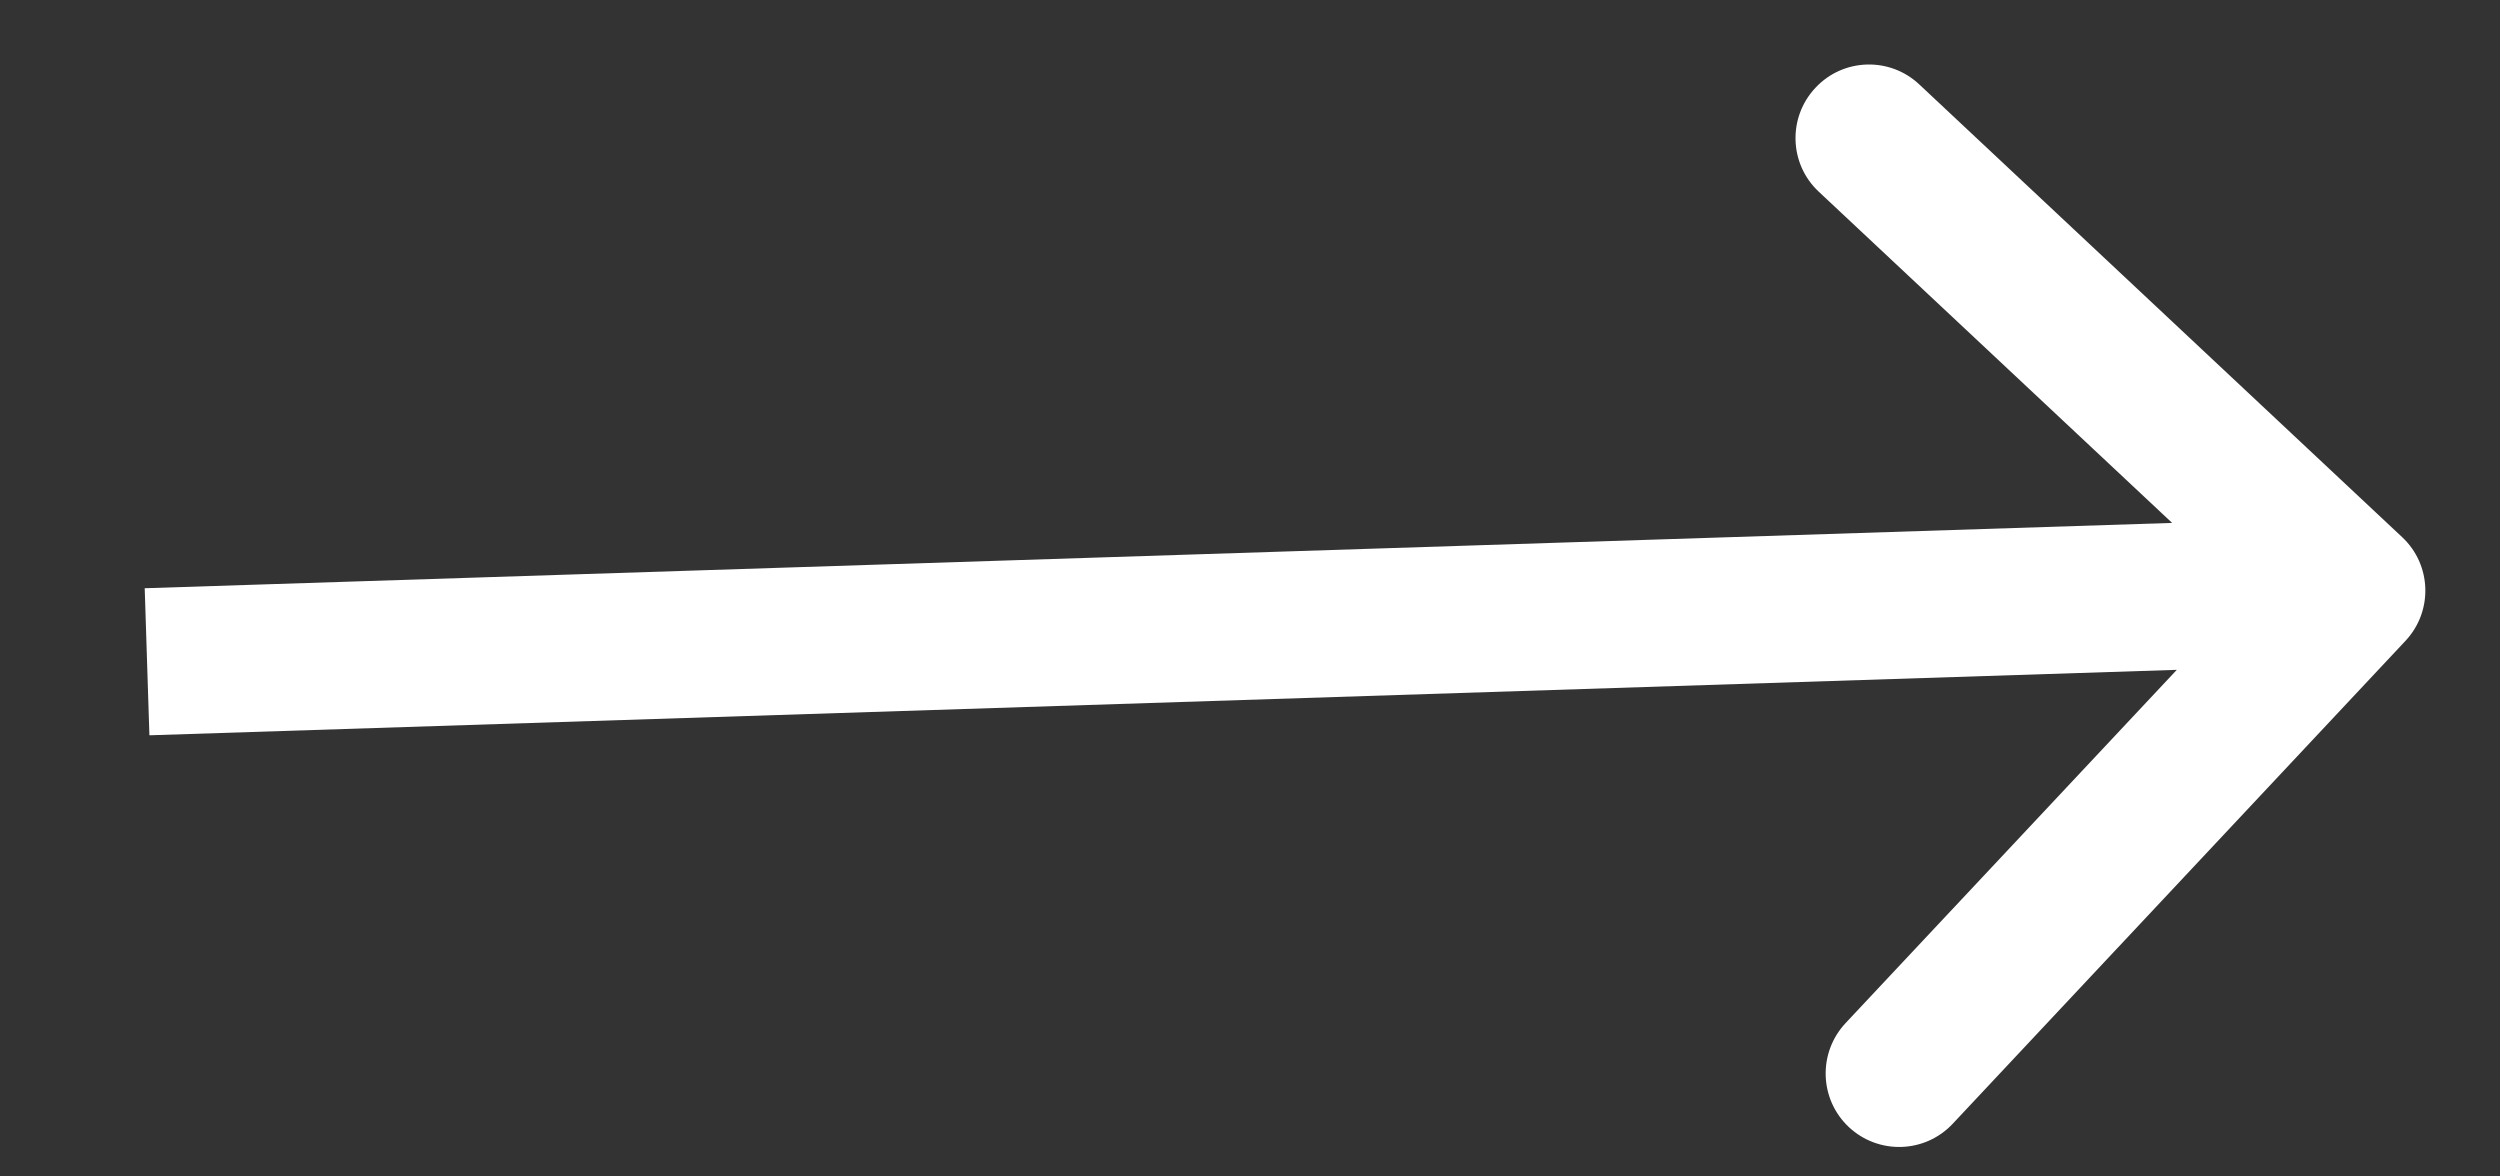
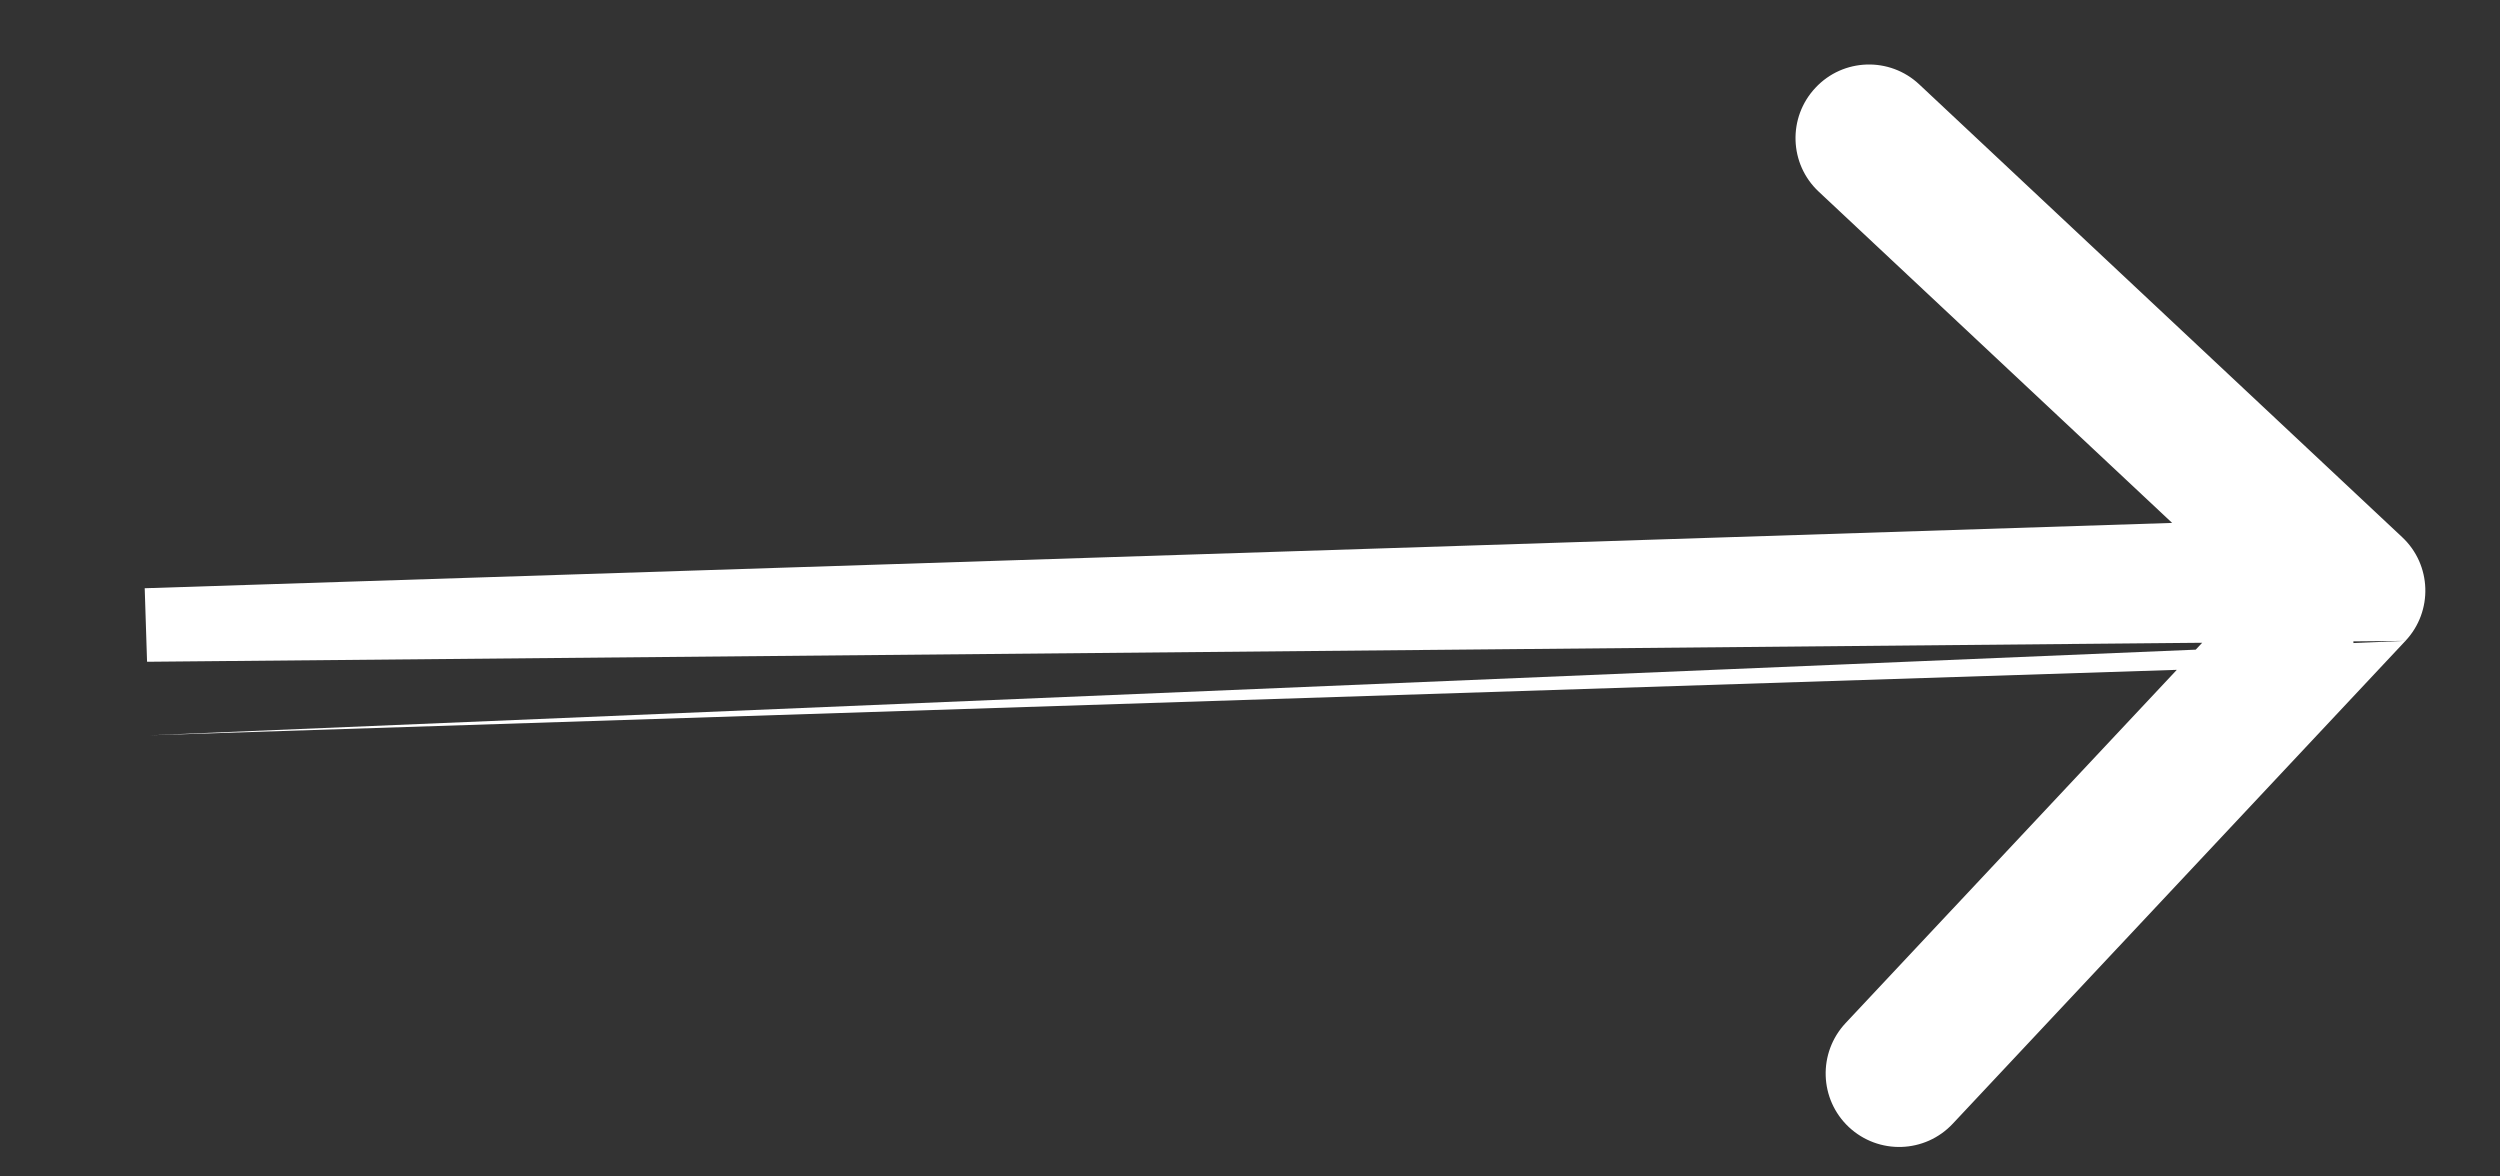
<svg xmlns="http://www.w3.org/2000/svg" width="17" height="8" viewBox="0 0 17 8" fill="none">
  <rect x="0" y="0" width="17" height="8" fill="#333333" stroke="none" />
-   <path d="M16.357 4.358C16.546 4.157 16.536 3.84 16.334 3.652L13.051 0.574C12.85 0.385 12.533 0.395 12.345 0.597C12.156 0.798 12.166 1.115 12.367 1.303L15.286 4.039L12.55 6.957C12.361 7.159 12.371 7.475 12.572 7.664C12.774 7.853 13.09 7.843 13.279 7.641L16.357 4.358ZM1 4.5L1.016 5L16.008 4.516L15.992 4.016L15.976 3.517L0.984 4L1 4.5Z" fill="white" />
+   <path d="M16.357 4.358C16.546 4.157 16.536 3.84 16.334 3.652L13.051 0.574C12.85 0.385 12.533 0.395 12.345 0.597C12.156 0.798 12.166 1.115 12.367 1.303L15.286 4.039L12.55 6.957C12.361 7.159 12.371 7.475 12.572 7.664C12.774 7.853 13.09 7.843 13.279 7.641L16.357 4.358ZL1.016 5L16.008 4.516L15.992 4.016L15.976 3.517L0.984 4L1 4.5Z" fill="white" />
</svg>